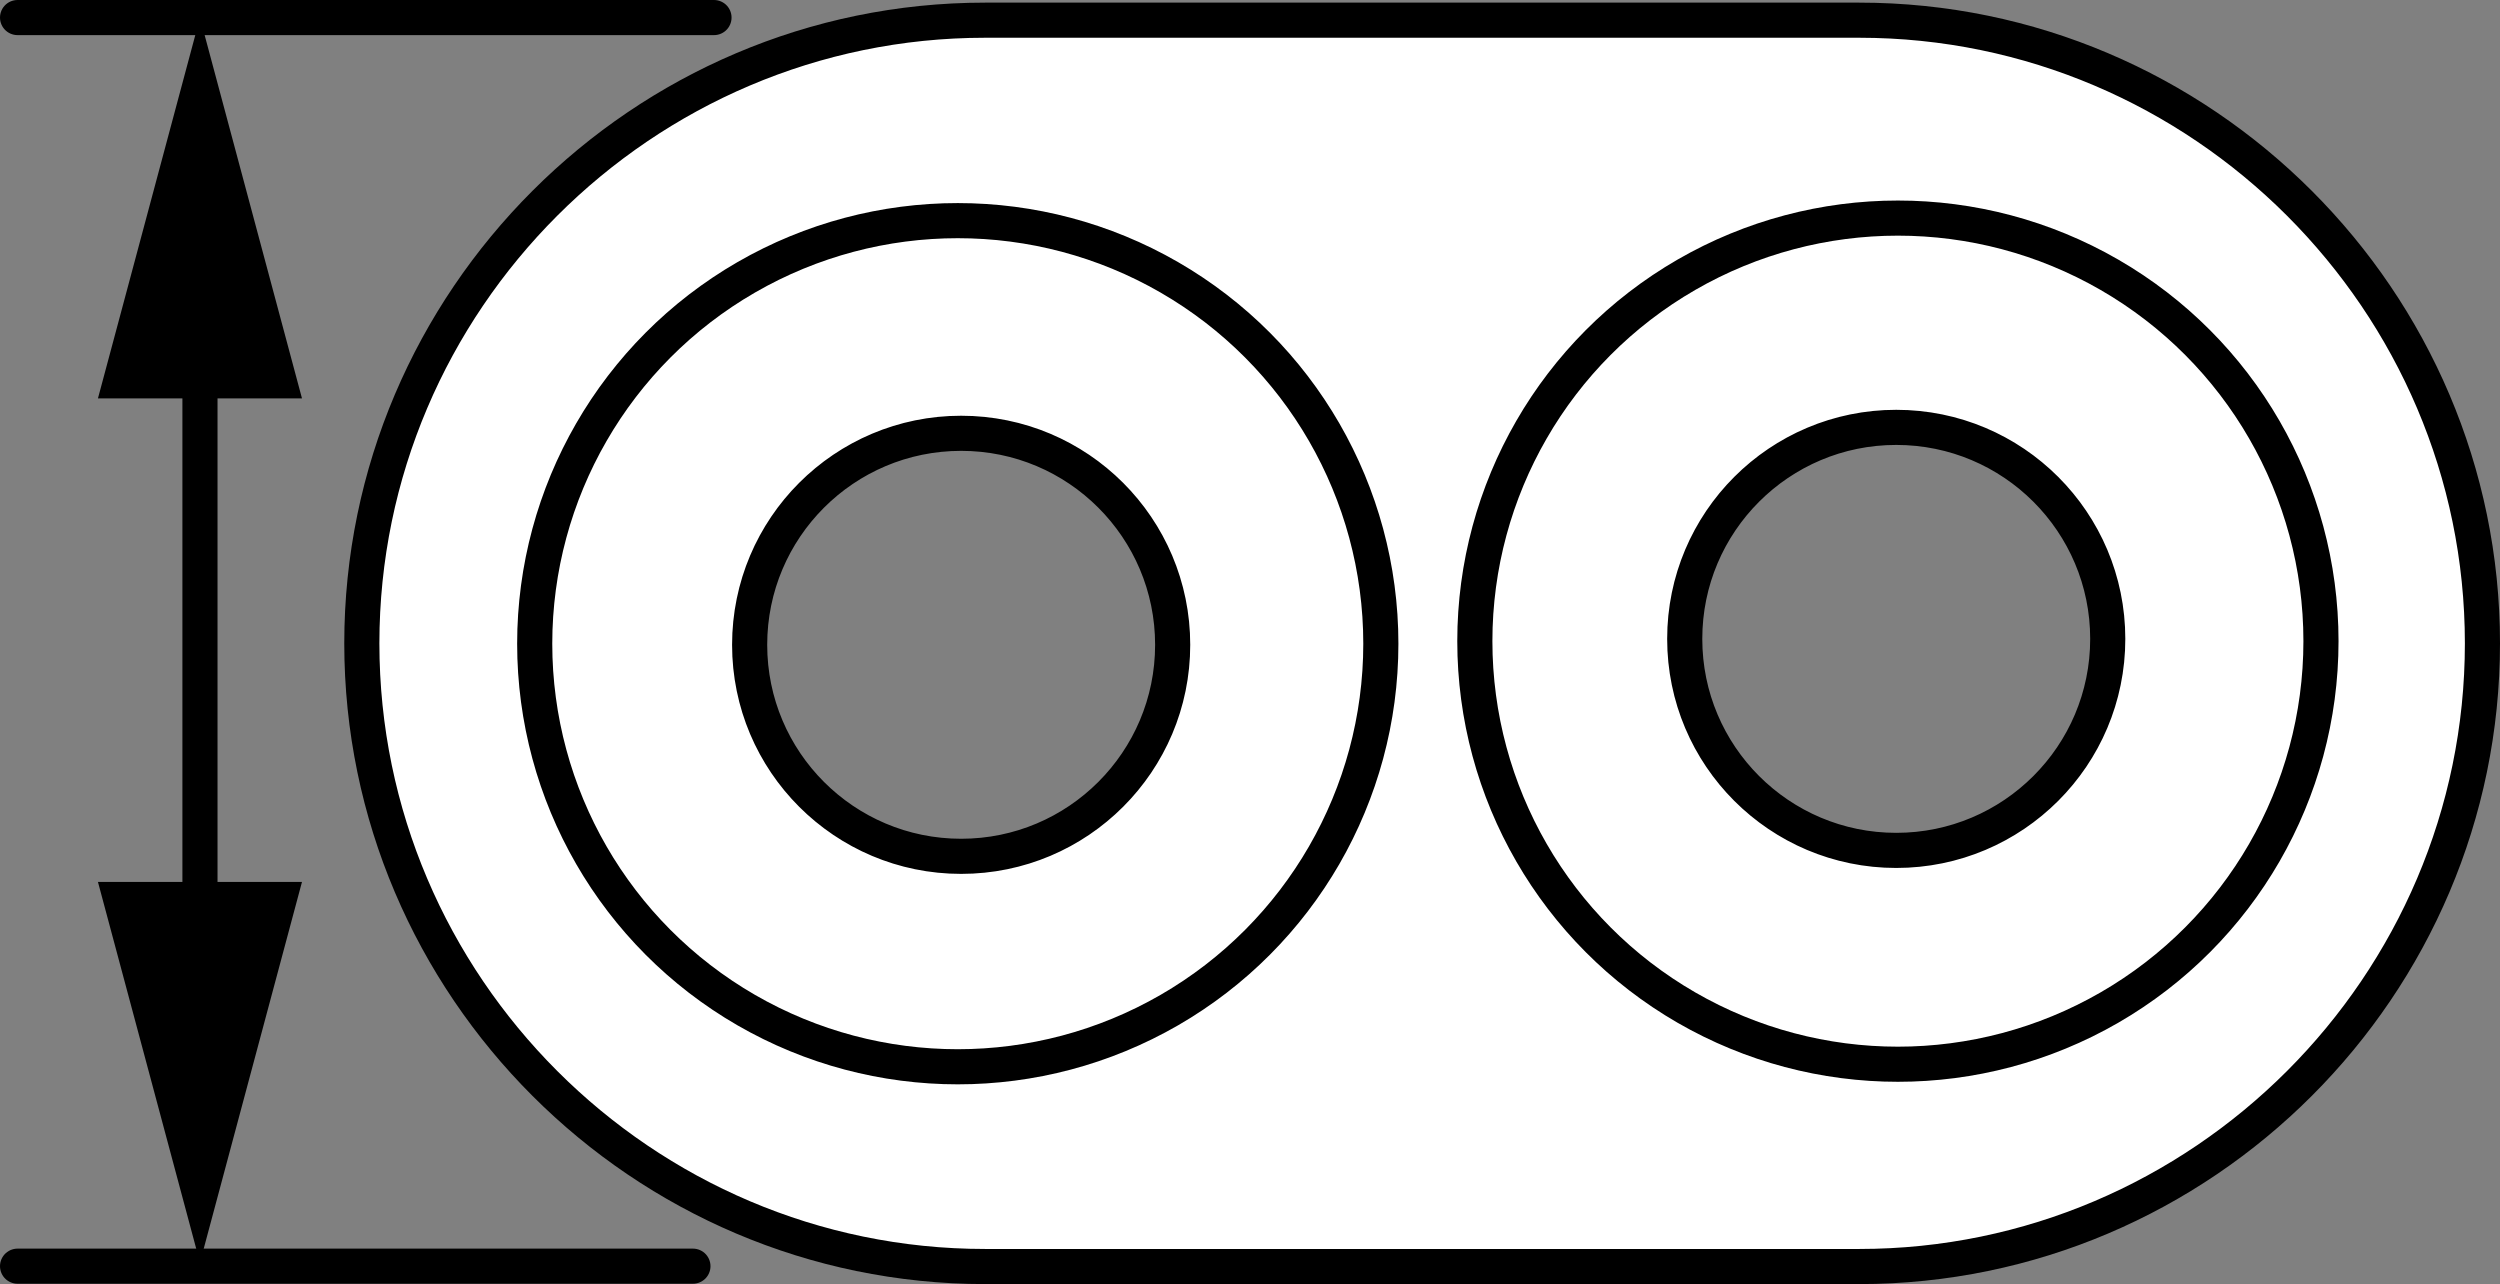
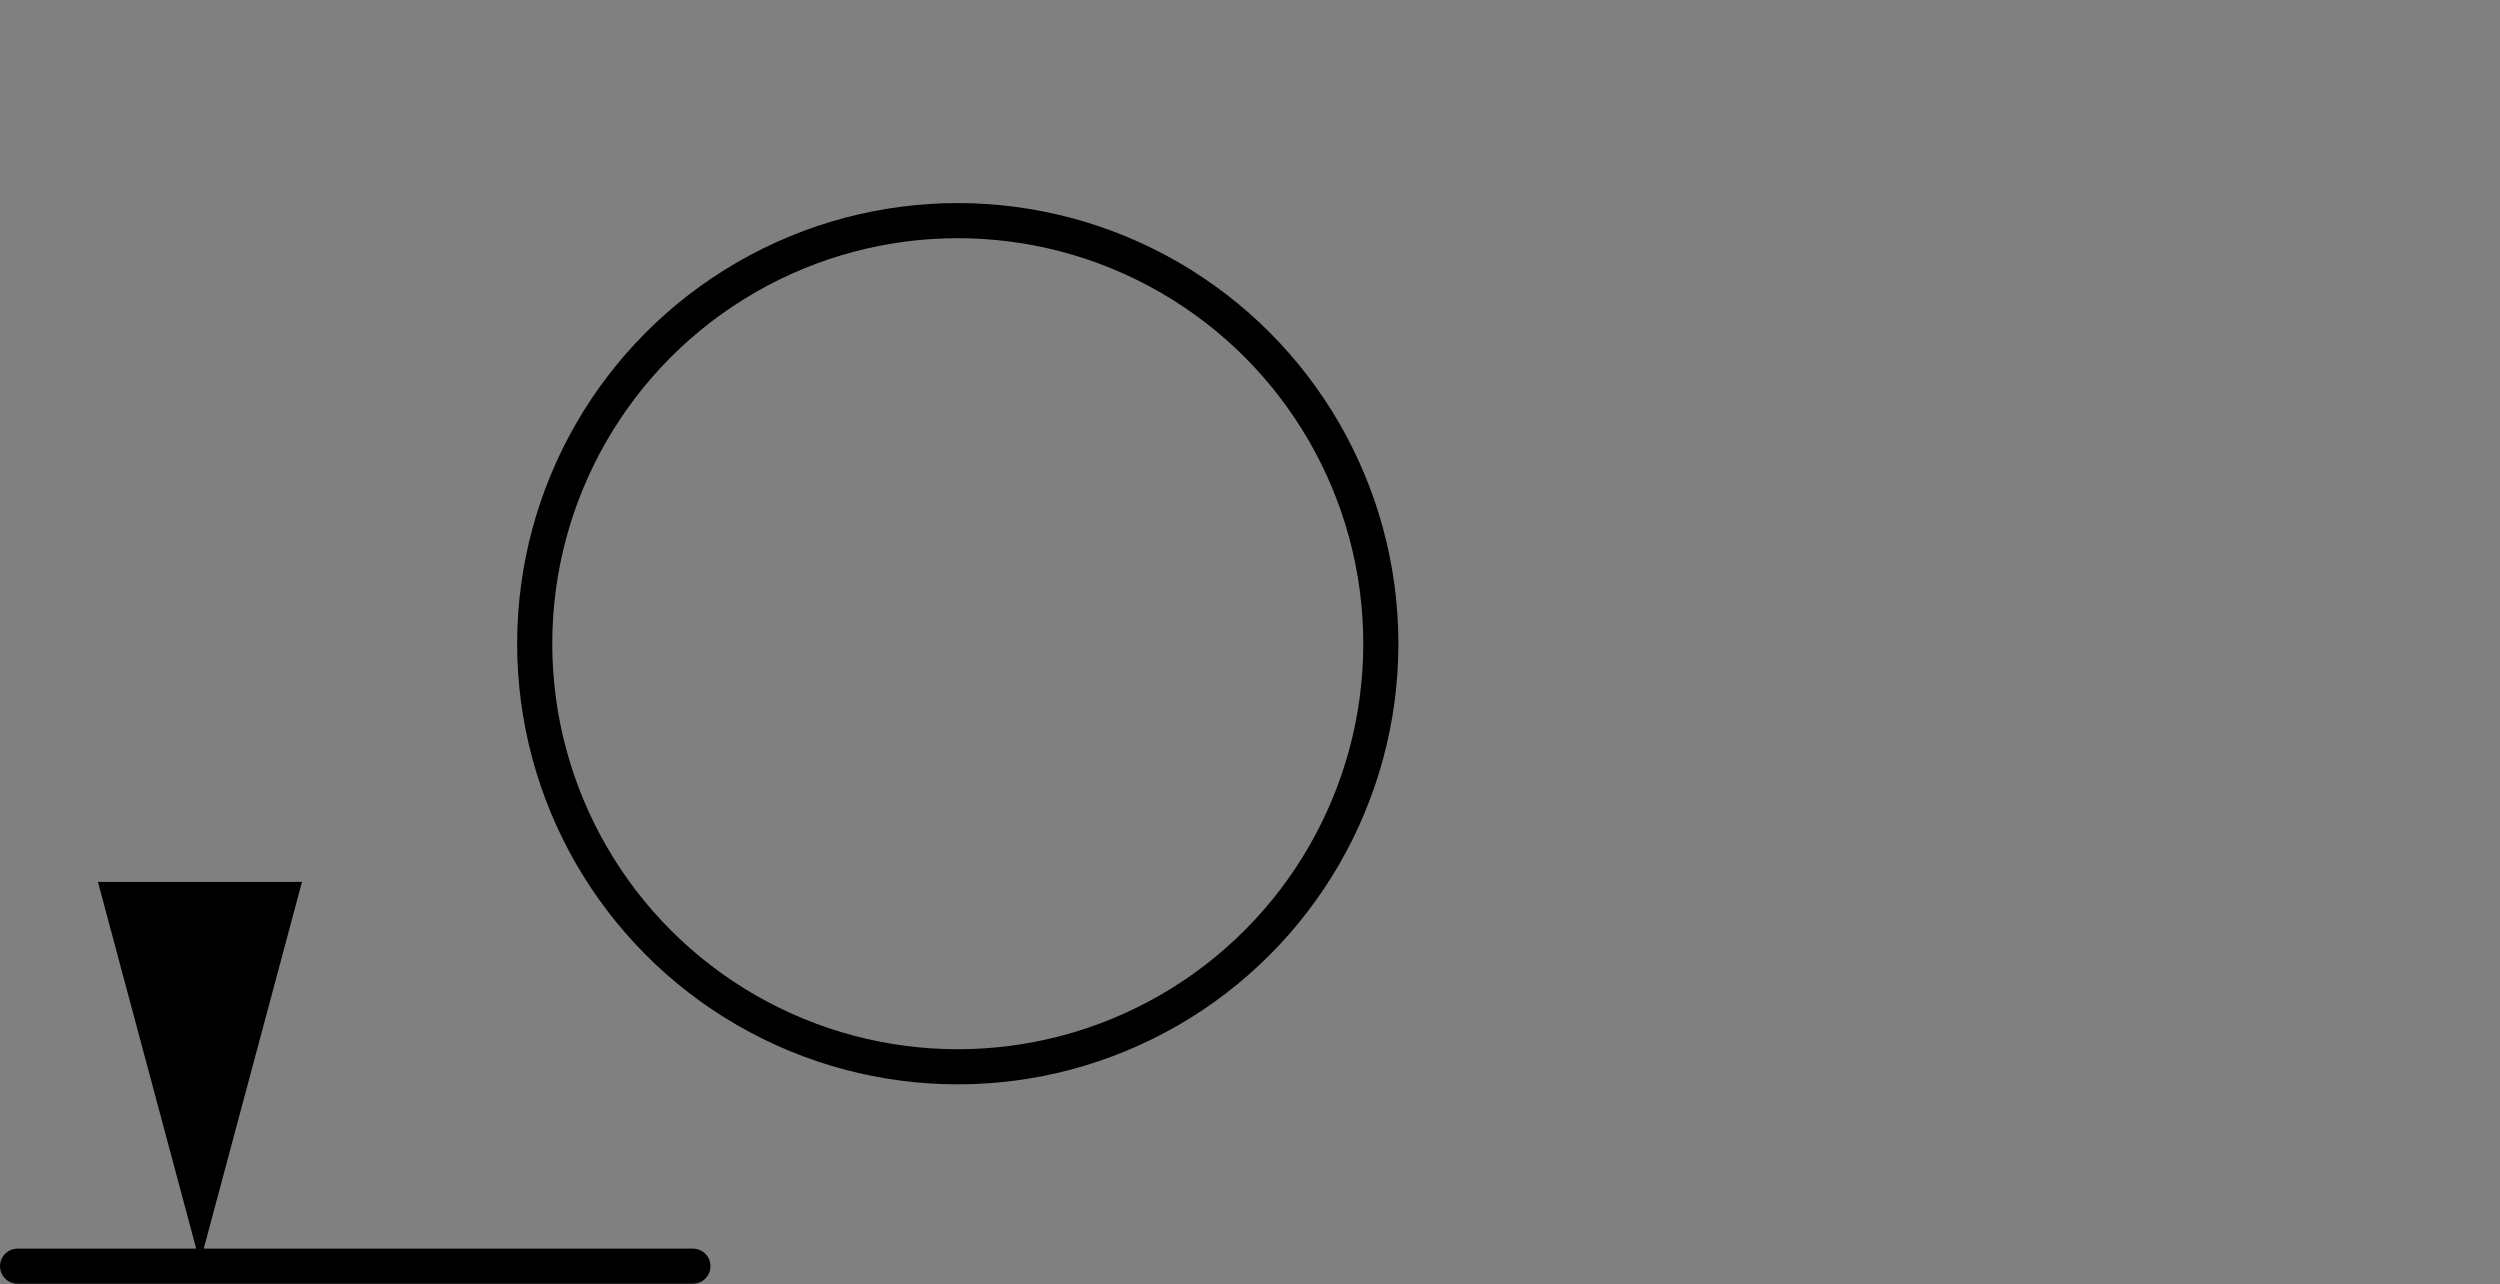
<svg xmlns="http://www.w3.org/2000/svg" version="1.1" id="image" x="0px" y="0px" width="56.947px" height="29.25px" viewBox="0 0 56.947 29.25" enable-background="new 0 0 56.947 29.25" xml:space="preserve">
  <rect x="0" y="0" width="56.947" height="29.25" fill="#808080" stroke="none" />
-   <path fill="#FFFFFF" stroke="#000000" stroke-width="0.8" stroke-miterlimit="10" d="M26.712,14.688  c0-2.661-2.157-4.818-4.818-4.818s-4.818,2.157-4.818,4.818s2.157,4.818,4.818,4.818S26.712,17.349,26.712,14.688z   M48.012,14.553c0-2.661-2.157-4.818-4.818-4.818s-4.818,2.157-4.818,4.818s2.157,4.818,4.818,4.818  S48.012,17.214,48.012,14.553z M56.547,14.655L56.547,14.655c0,7.807-6.388,14.195-14.195,14.195H22.437  c-7.807,0-14.195-6.388-14.195-14.195v0c0-7.807,6.388-14.195,14.195-14.195h19.915  C50.159,0.46,56.547,6.848,56.547,14.655z" />
  <circle fill="none" stroke="#000000" stroke-width="0.8" stroke-miterlimit="10" cx="21.817" cy="14.663" r="9.637" />
-   <circle fill="none" stroke="#000000" stroke-width="0.8" stroke-miterlimit="10" cx="43.232" cy="14.605" r="9.637" />
  <line fill="none" stroke="#000000" stroke-width="0.8" stroke-linecap="round" stroke-miterlimit="10" x1="15.784" y1="28.842" x2="0.4" y2="28.842" />
-   <line fill="none" stroke="#000000" stroke-width="0.8" stroke-linecap="round" stroke-miterlimit="10" x1="16.264" y1="0.4" x2="0.4" y2="0.4" />
  <g>
    <g>
-       <line fill="none" stroke="#000000" stroke-width="0.8" stroke-linecap="round" stroke-miterlimit="10" x1="4.555" y1="21.674" x2="4.555" y2="7.489" />
      <g>
        <polygon points="6.879,20.089 4.555,28.762 2.231,20.089    " />
      </g>
      <g>
-         <polygon points="6.879,9.075 4.555,0.402 2.231,9.075    " />
-       </g>
+         </g>
    </g>
  </g>
</svg>